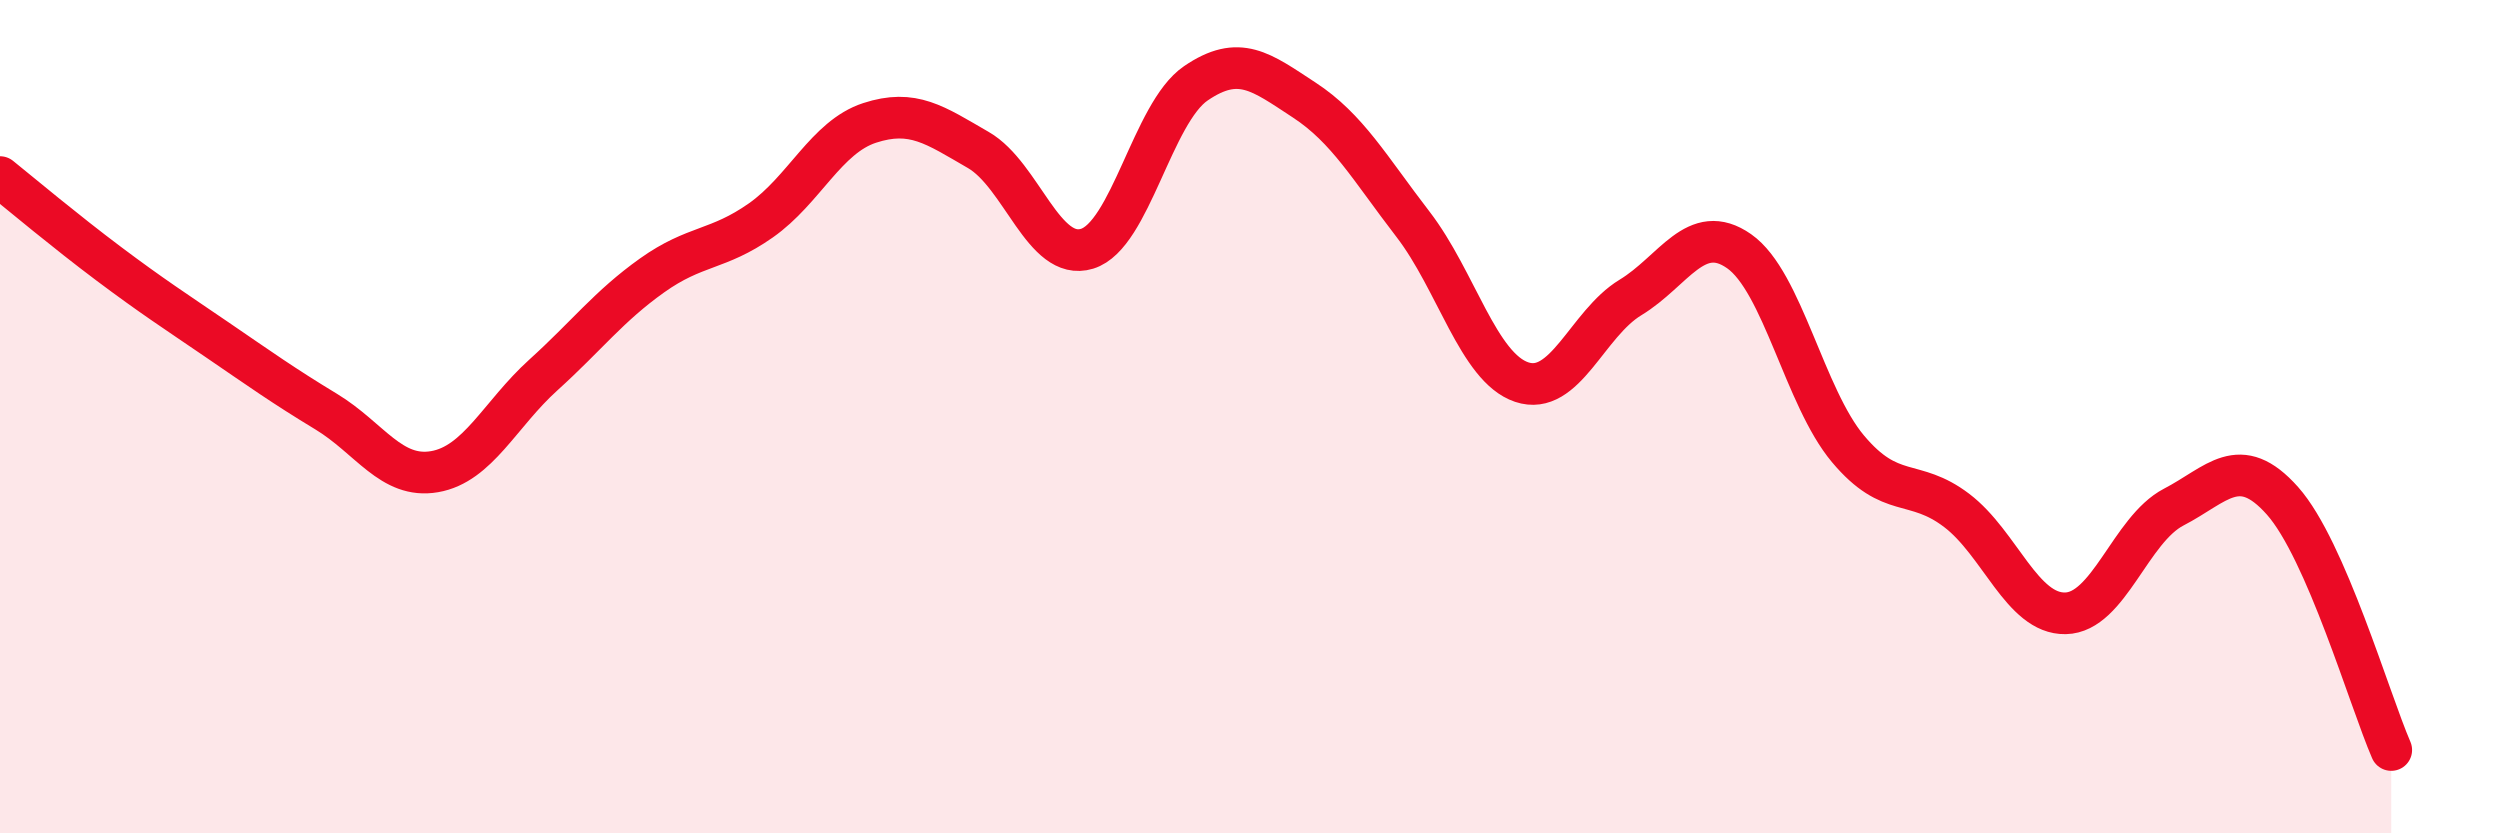
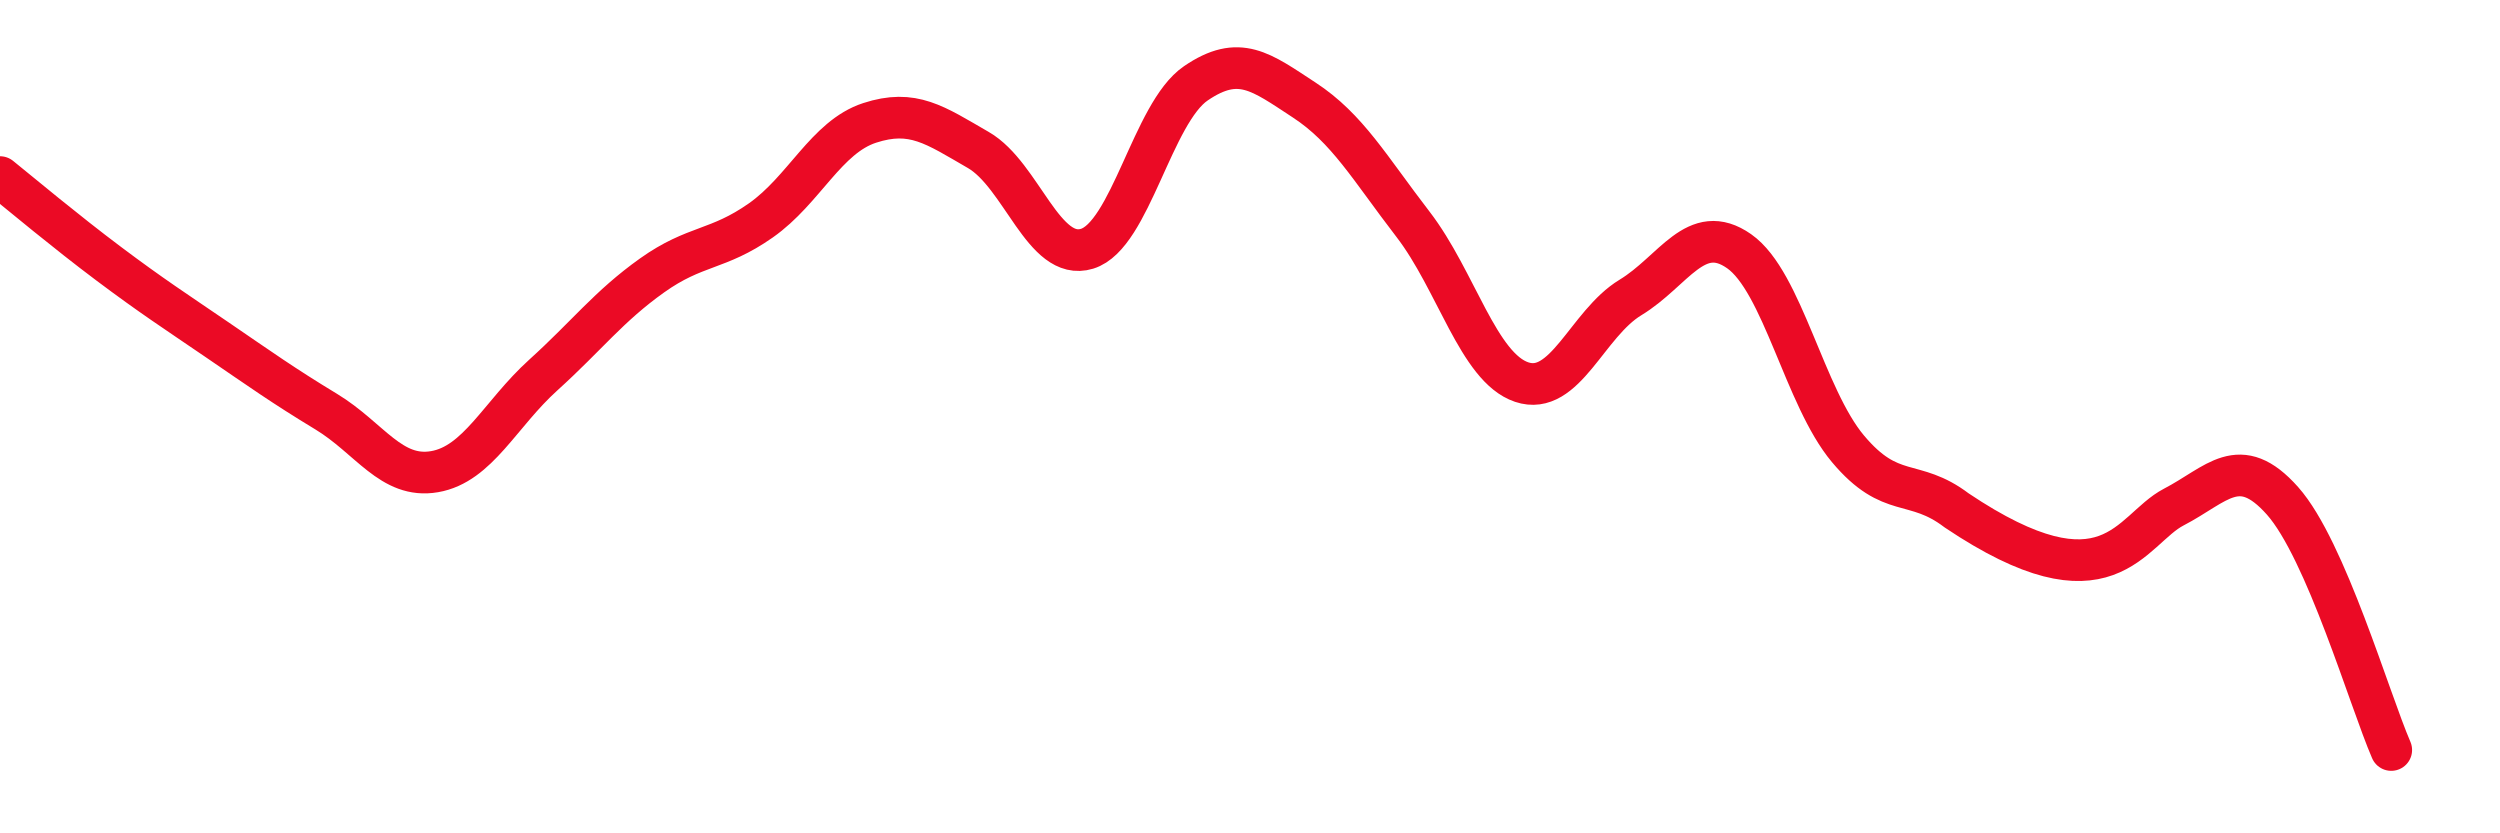
<svg xmlns="http://www.w3.org/2000/svg" width="60" height="20" viewBox="0 0 60 20">
-   <path d="M 0,4.25 C 0.52,4.67 1.57,5.55 2.61,6.33 C 3.65,7.11 4.18,7.45 5.22,8.16 C 6.26,8.87 6.79,9.25 7.83,9.88 C 8.87,10.51 9.39,11.5 10.43,11.32 C 11.47,11.14 12,9.94 13.04,9 C 14.08,8.06 14.61,7.35 15.65,6.61 C 16.69,5.87 17.22,6.02 18.26,5.29 C 19.3,4.56 19.83,3.29 20.87,2.95 C 21.91,2.61 22.44,3 23.48,3.6 C 24.52,4.2 25.05,6.29 26.09,5.97 C 27.13,5.65 27.66,2.71 28.7,2 C 29.74,1.29 30.26,1.72 31.3,2.4 C 32.34,3.08 32.87,4.03 33.91,5.38 C 34.95,6.73 35.48,8.82 36.52,9.17 C 37.56,9.52 38.09,7.77 39.13,7.14 C 40.17,6.51 40.7,5.3 41.74,6.03 C 42.78,6.76 43.31,9.53 44.35,10.77 C 45.39,12.01 45.92,11.46 46.96,12.25 C 48,13.04 48.53,14.74 49.57,14.72 C 50.61,14.7 51.13,12.71 52.17,12.17 C 53.21,11.63 53.74,10.85 54.78,12.02 C 55.82,13.19 56.87,16.8 57.39,18L57.39 20L0 20Z" fill="#EB0A25" opacity="0.1" stroke-linecap="round" stroke-linejoin="round" />
-   <path d="M 0,4.25 C 0.52,4.67 1.57,5.55 2.61,6.33 C 3.65,7.11 4.18,7.45 5.22,8.16 C 6.26,8.87 6.79,9.25 7.83,9.88 C 8.87,10.51 9.39,11.5 10.43,11.32 C 11.47,11.14 12,9.94 13.04,9 C 14.08,8.06 14.61,7.35 15.65,6.61 C 16.69,5.87 17.22,6.02 18.26,5.29 C 19.3,4.56 19.83,3.29 20.87,2.95 C 21.91,2.61 22.44,3 23.48,3.6 C 24.52,4.2 25.05,6.29 26.09,5.97 C 27.13,5.65 27.66,2.71 28.7,2 C 29.74,1.29 30.26,1.72 31.3,2.4 C 32.34,3.08 32.87,4.03 33.91,5.38 C 34.95,6.73 35.48,8.82 36.52,9.17 C 37.56,9.52 38.09,7.77 39.13,7.14 C 40.17,6.51 40.7,5.3 41.74,6.03 C 42.78,6.76 43.31,9.53 44.35,10.77 C 45.39,12.01 45.92,11.46 46.96,12.25 C 48,13.04 48.53,14.74 49.57,14.72 C 50.61,14.7 51.13,12.71 52.17,12.17 C 53.21,11.63 53.74,10.85 54.78,12.02 C 55.82,13.19 56.87,16.8 57.39,18" stroke="#EB0A25" stroke-width="1" fill="none" stroke-linecap="round" stroke-linejoin="round" />
+   <path d="M 0,4.25 C 0.52,4.67 1.57,5.55 2.61,6.33 C 3.65,7.11 4.18,7.45 5.22,8.16 C 6.26,8.87 6.79,9.25 7.83,9.88 C 8.87,10.51 9.39,11.5 10.43,11.32 C 11.47,11.14 12,9.94 13.04,9 C 14.08,8.06 14.61,7.35 15.65,6.61 C 16.69,5.87 17.22,6.02 18.26,5.29 C 19.3,4.56 19.83,3.29 20.87,2.95 C 21.91,2.61 22.44,3 23.48,3.6 C 24.52,4.2 25.05,6.29 26.09,5.97 C 27.13,5.65 27.66,2.71 28.7,2 C 29.74,1.29 30.26,1.72 31.3,2.4 C 32.34,3.08 32.87,4.03 33.91,5.38 C 34.95,6.73 35.48,8.82 36.52,9.17 C 37.56,9.52 38.09,7.77 39.13,7.14 C 40.17,6.51 40.7,5.3 41.74,6.03 C 42.78,6.76 43.31,9.53 44.35,10.77 C 45.39,12.01 45.92,11.46 46.96,12.25 C 50.61,14.7 51.13,12.71 52.17,12.17 C 53.21,11.63 53.74,10.85 54.78,12.02 C 55.82,13.19 56.87,16.8 57.39,18" stroke="#EB0A25" stroke-width="1" fill="none" stroke-linecap="round" stroke-linejoin="round" />
</svg>